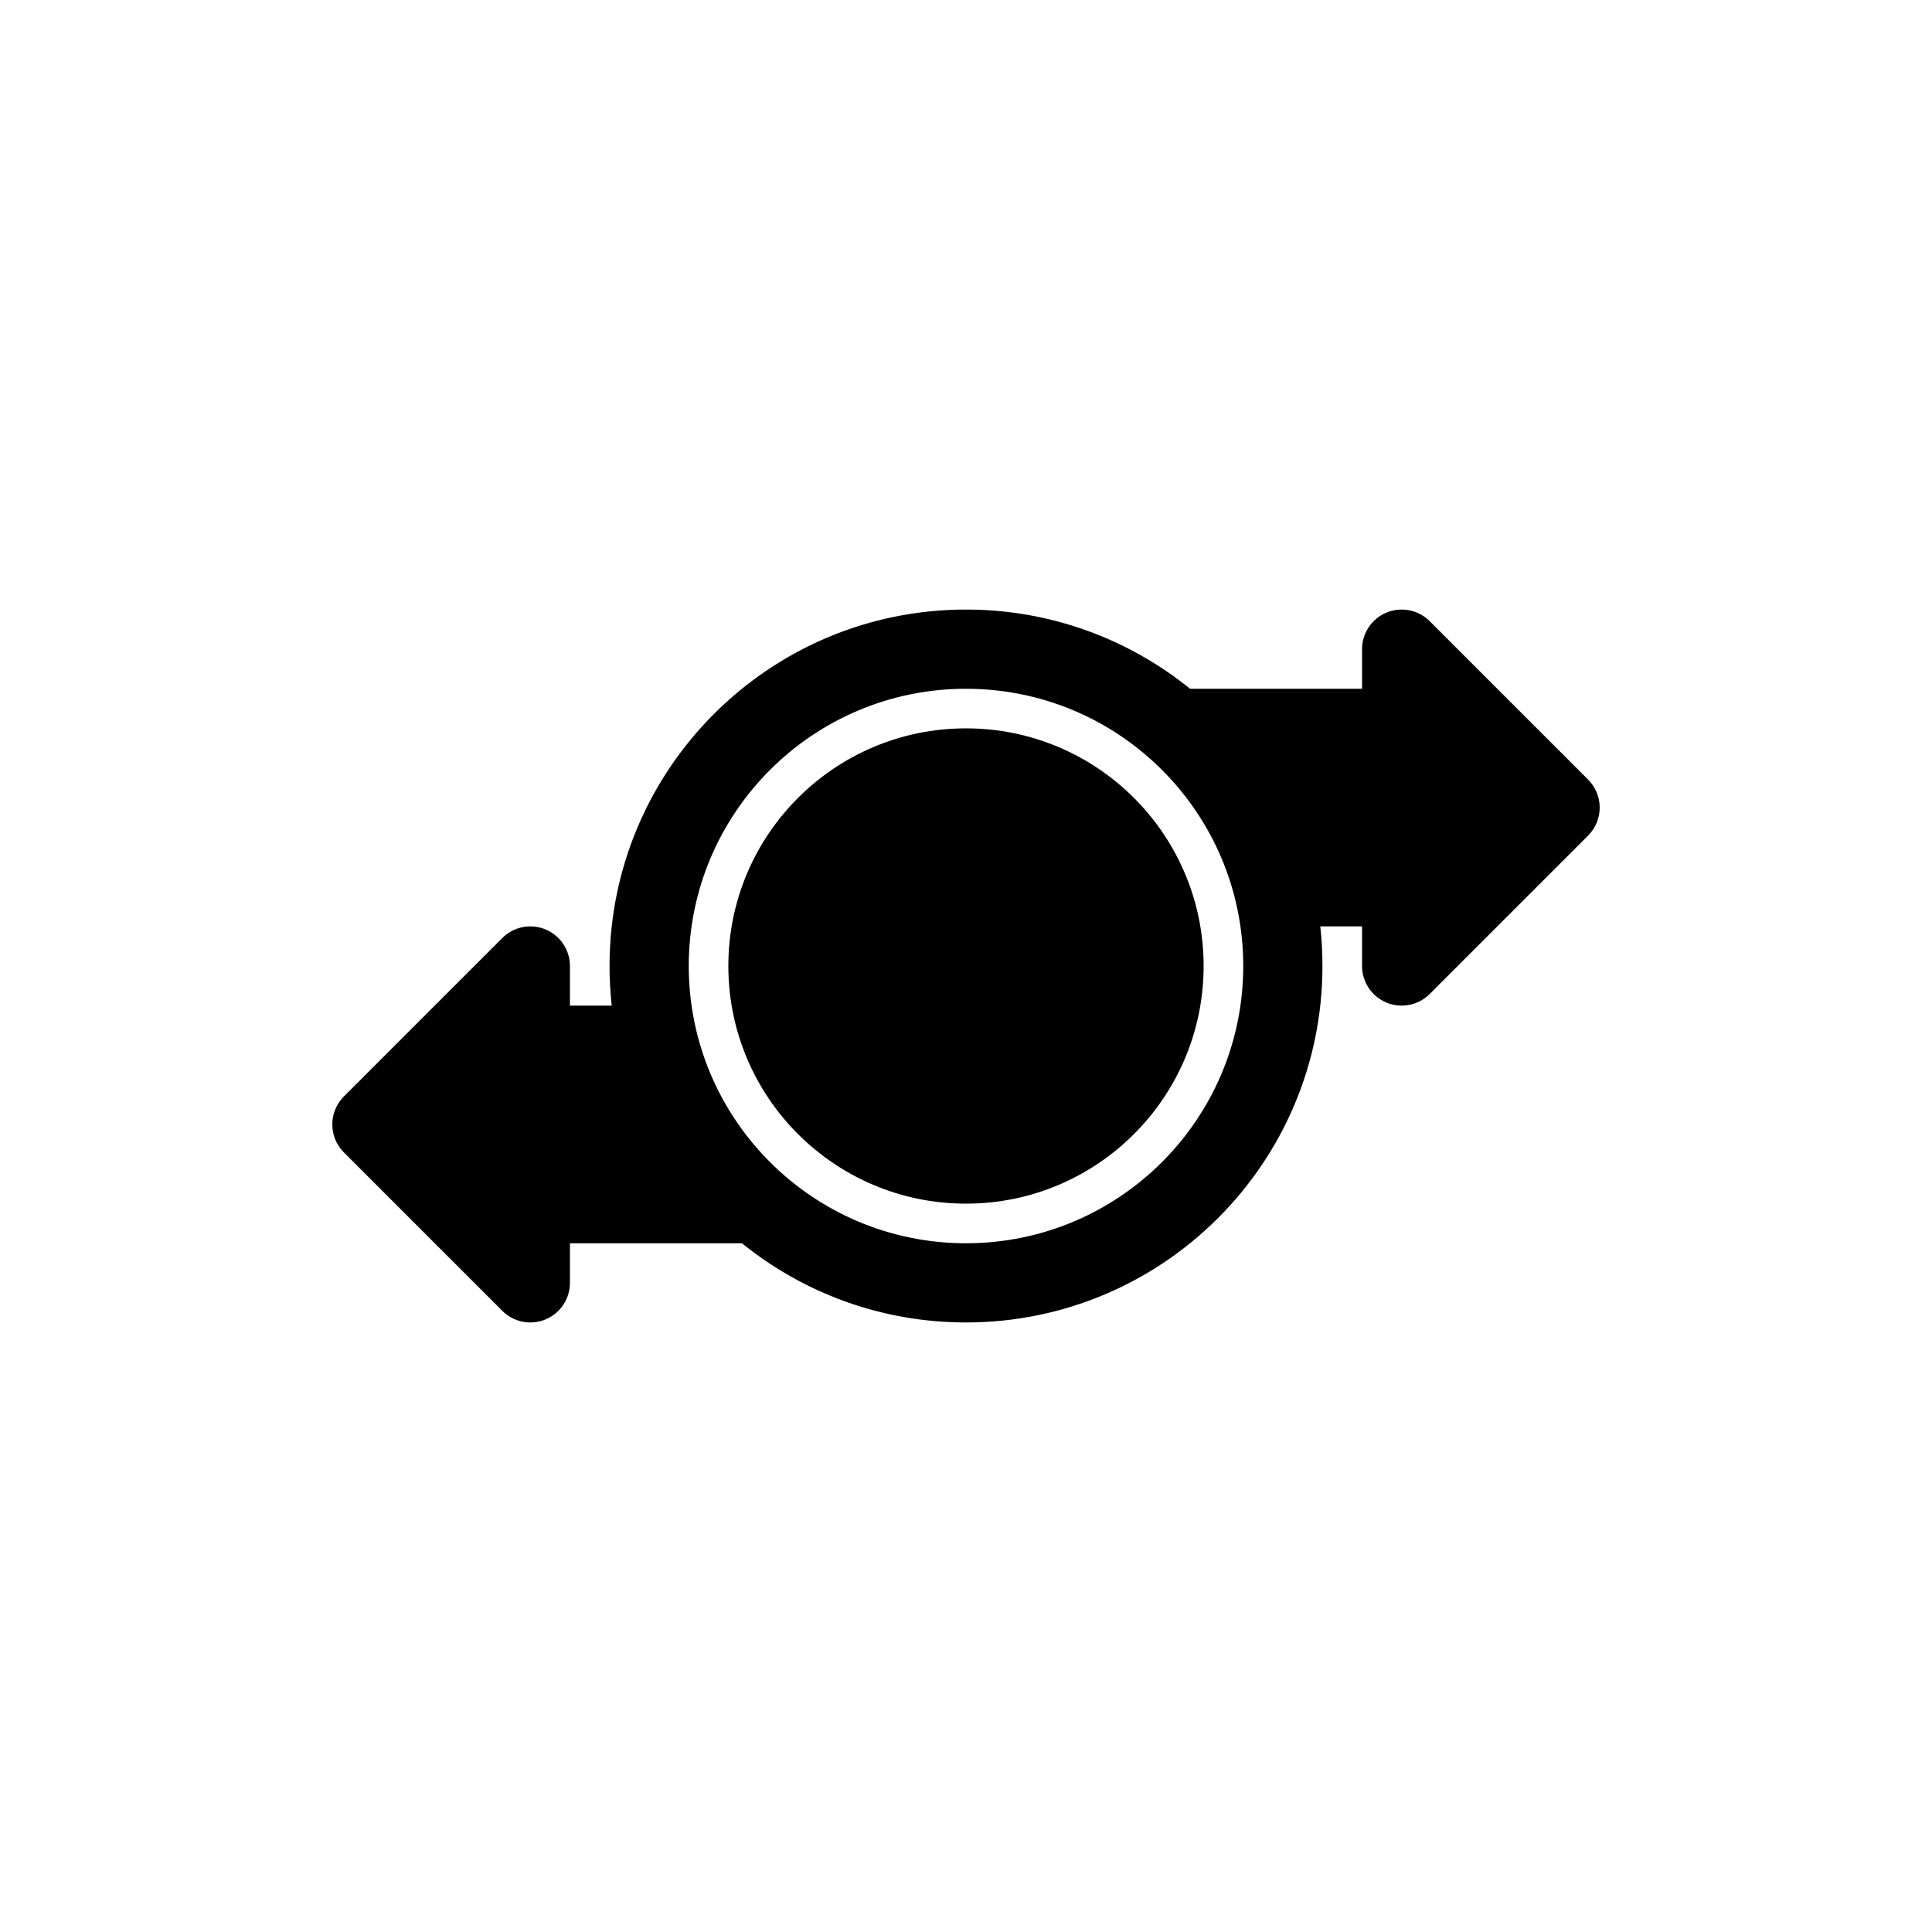
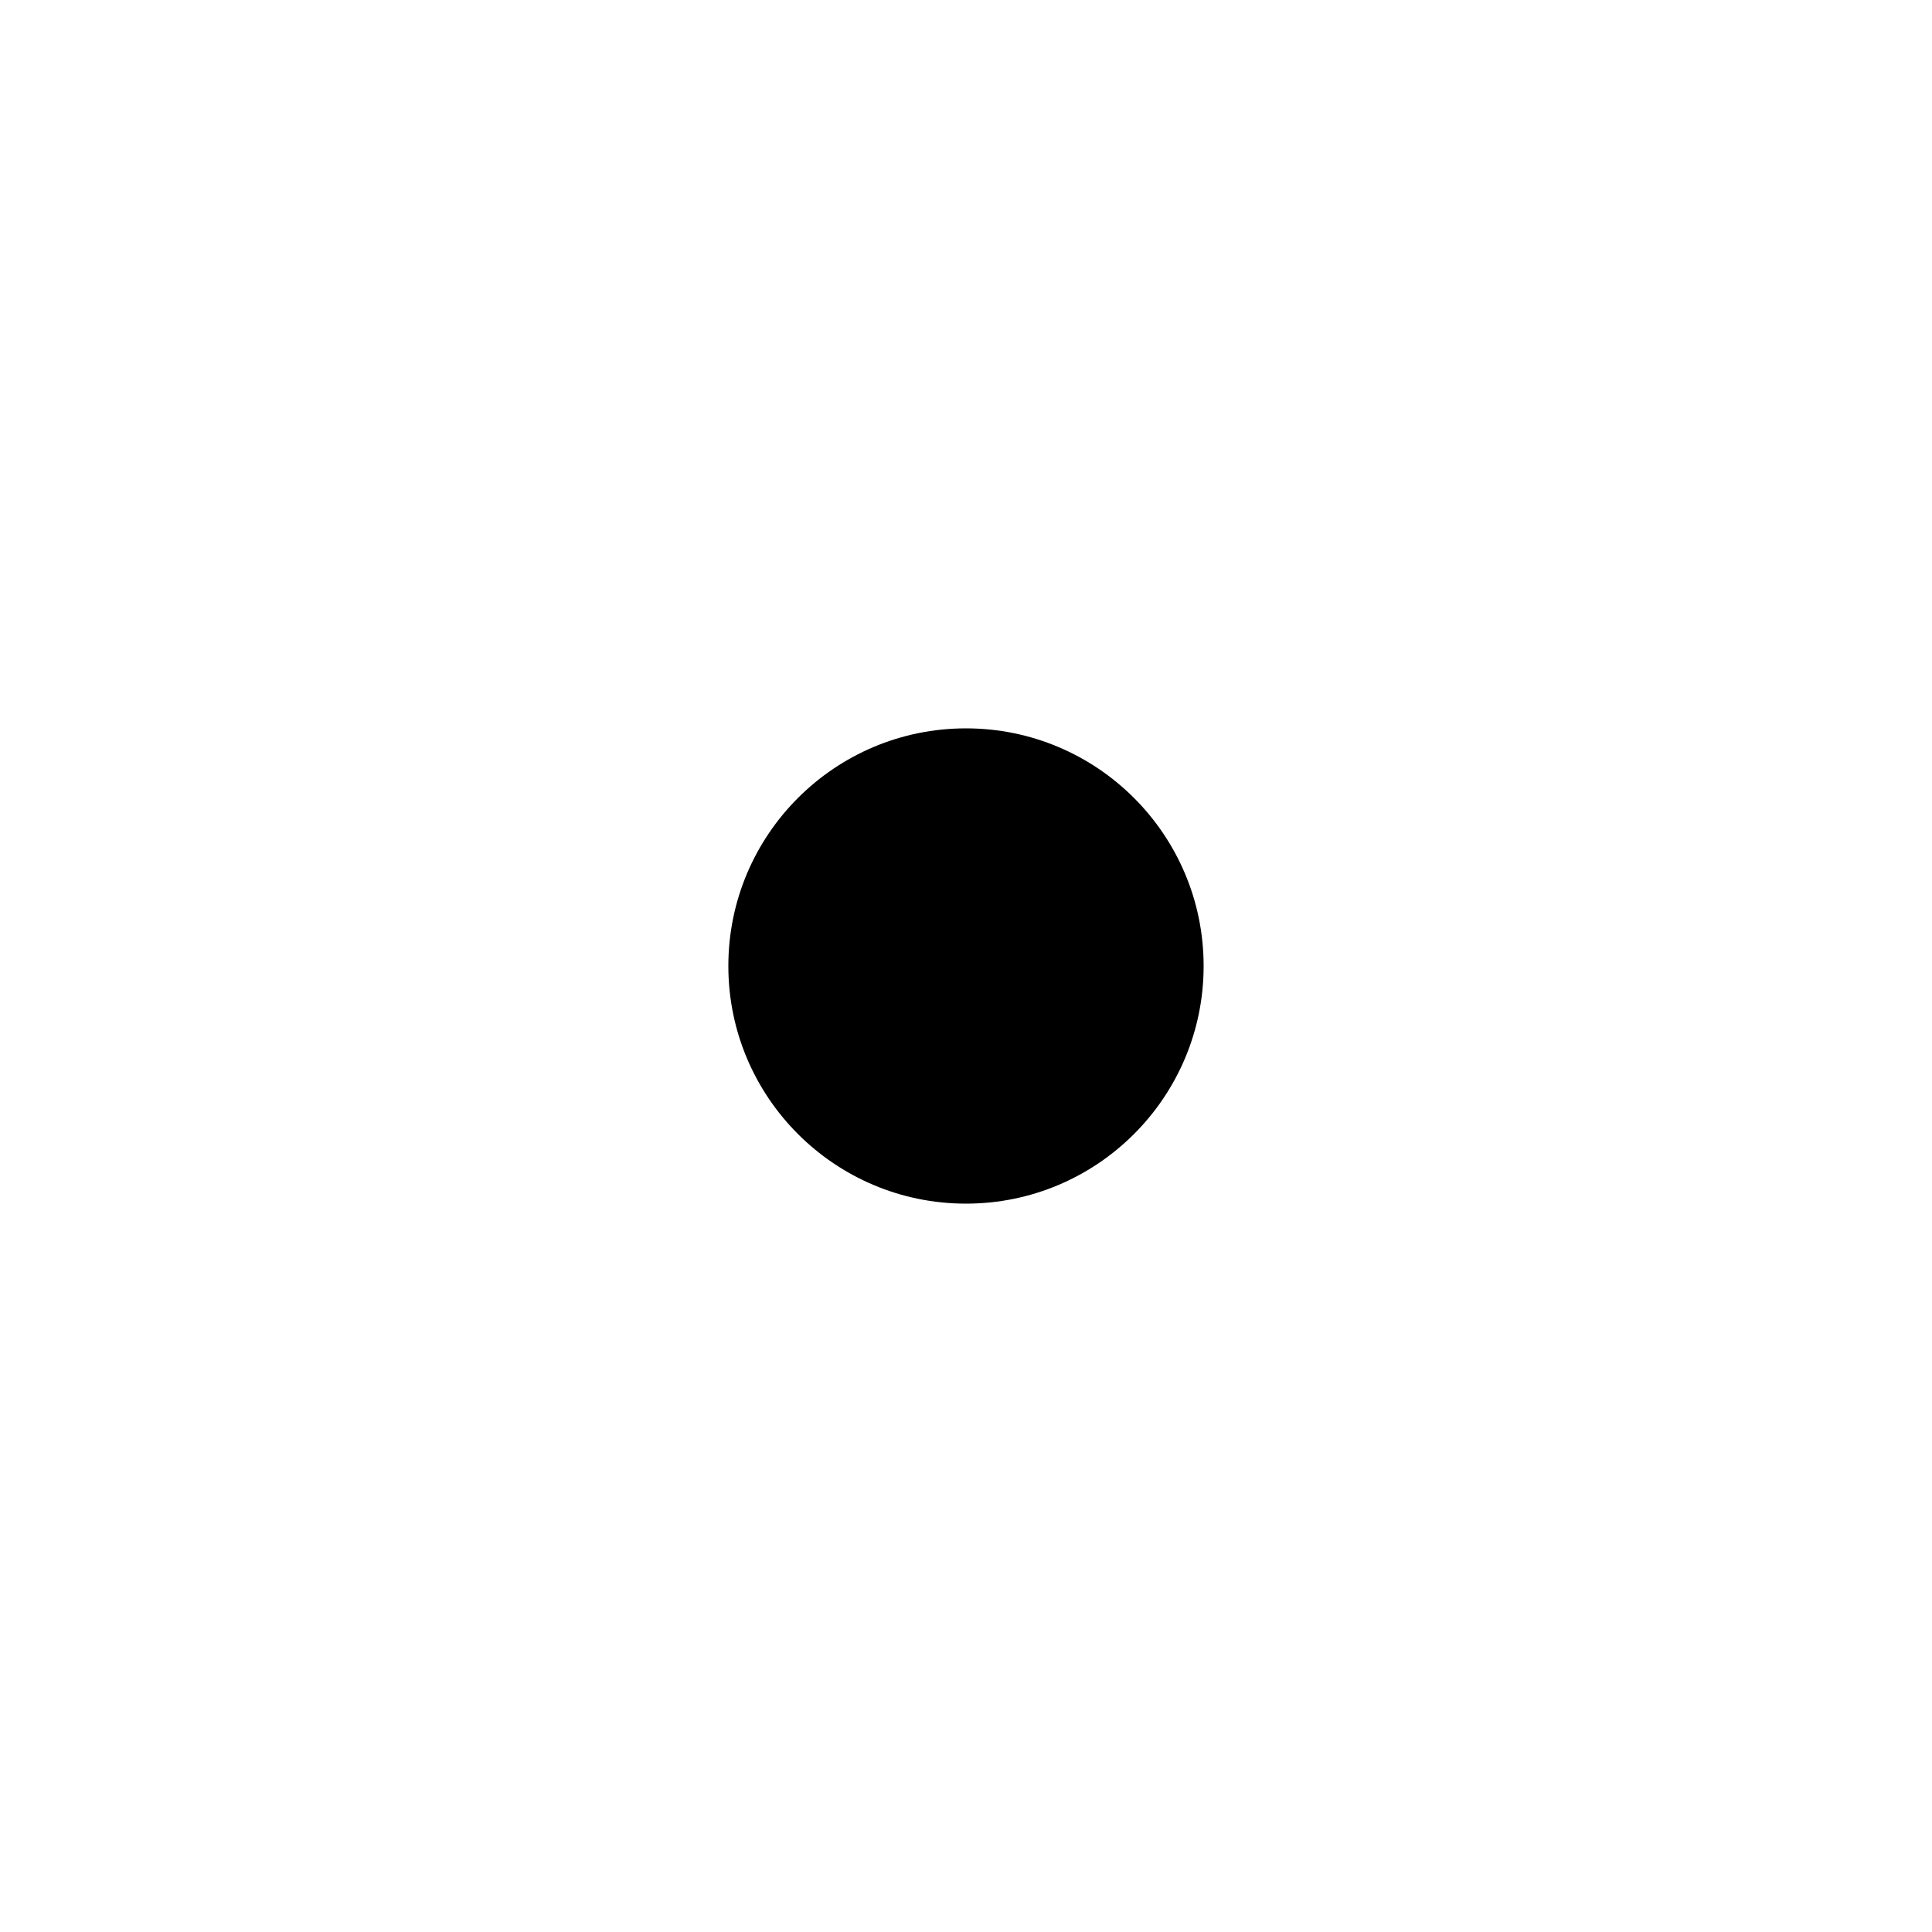
<svg xmlns="http://www.w3.org/2000/svg" fill="#000000" width="800px" height="800px" version="1.1" viewBox="144 144 512 512">
  <g>
    <path d="m337.02 400c0-34.781 28.195-62.977 62.977-62.977 34.777 0 62.977 28.195 62.977 62.977 0 34.777-28.199 62.977-62.977 62.977-34.781 0-62.977-28.199-62.977-62.977z" />
-     <path d="m295.04 410.5h11.07c-0.379-3.449-0.574-6.949-0.574-10.496 0-52.172 42.293-94.465 94.465-94.465 22.496 0 43.152 7.863 59.379 20.992h45.578v-10.496c0-4.246 2.559-8.074 6.481-9.699 3.922-1.621 8.438-0.727 11.438 2.277l41.984 41.984c1.969 1.969 3.074 4.637 3.074 7.422 0 2.781-1.105 5.453-3.074 7.422l-41.984 41.984c-3 3-7.516 3.898-11.438 2.273s-6.481-5.449-6.481-9.695v-10.496h-11.07c0.379 3.445 0.574 6.945 0.574 10.496 0 52.172-42.289 94.461-94.461 94.461-22.496 0-43.156-7.863-59.379-20.988h-45.582v10.492c0 4.246-2.559 8.074-6.481 9.699s-8.438 0.727-11.438-2.277l-41.984-41.98c-1.969-1.969-3.074-4.641-3.074-7.422 0-2.785 1.105-5.453 3.074-7.422l41.984-41.984c3-3.004 7.516-3.902 11.438-2.277s6.481 5.453 6.481 9.699zm104.96-83.969c-40.578 0-73.473 32.895-73.473 73.473 0 40.574 32.895 73.473 73.473 73.473 40.574 0 73.473-32.898 73.473-73.473 0-40.578-32.898-73.473-73.473-73.473z" fill-rule="evenodd" />
  </g>
</svg>